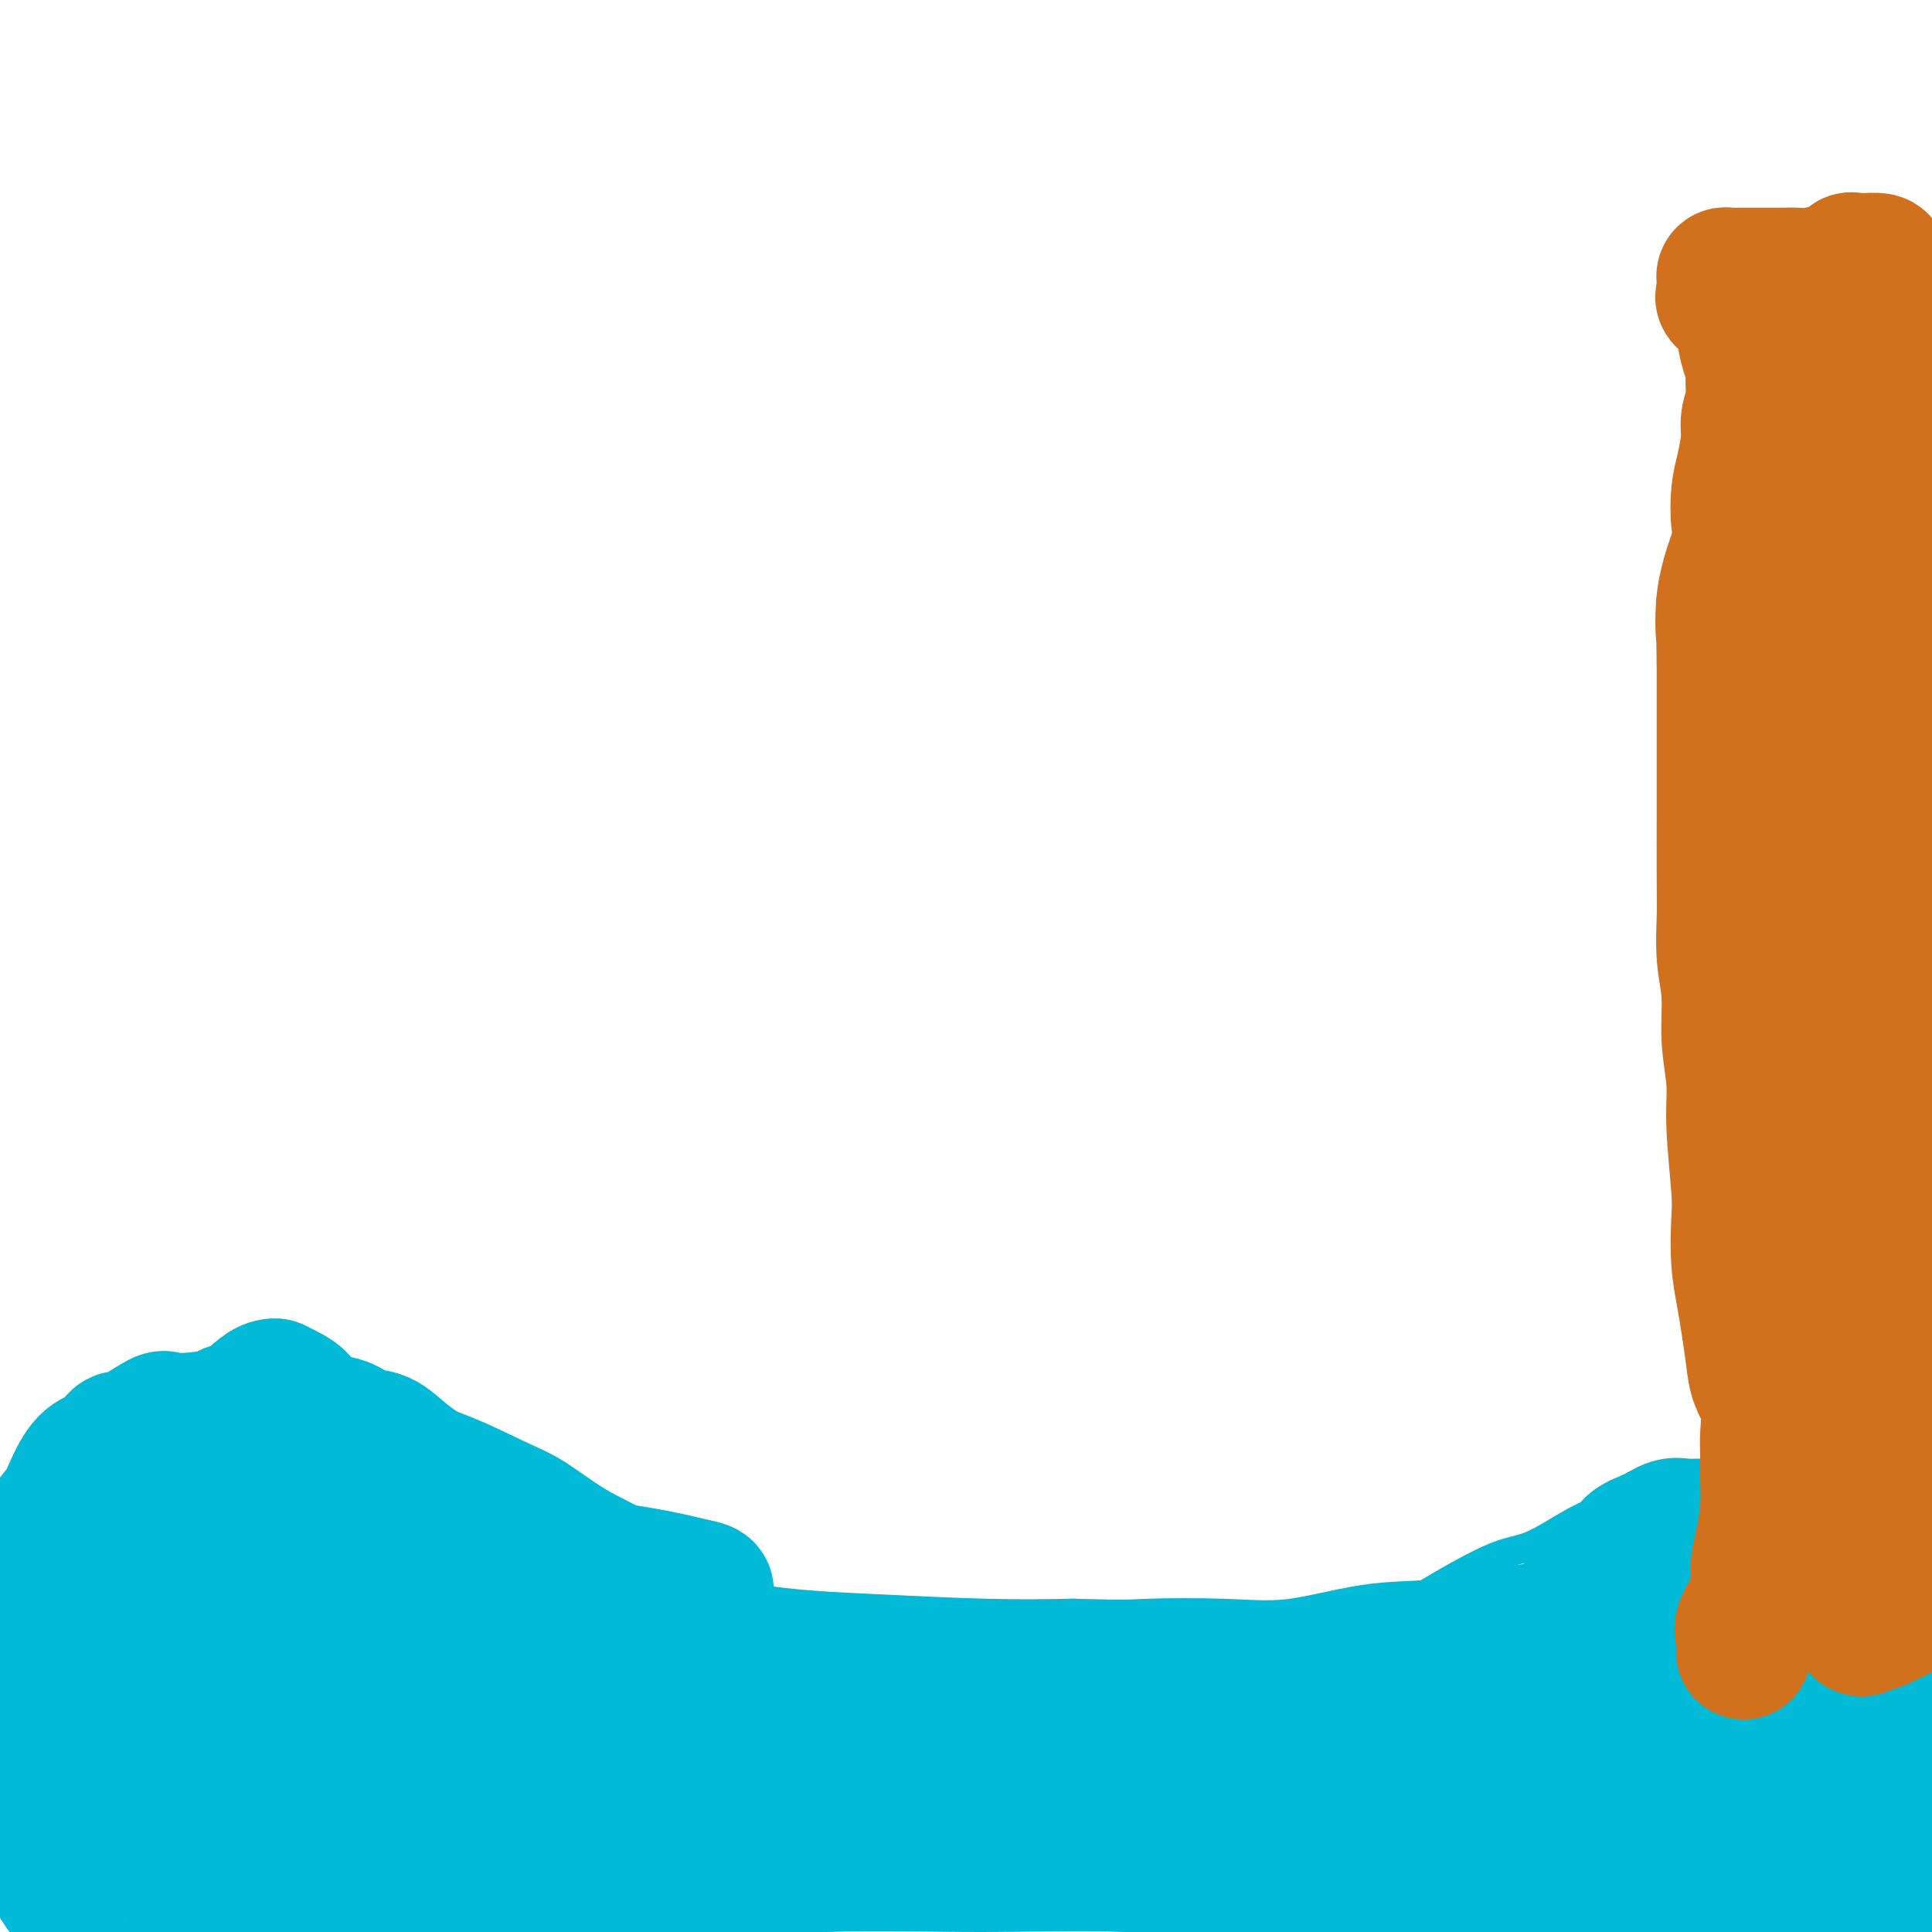
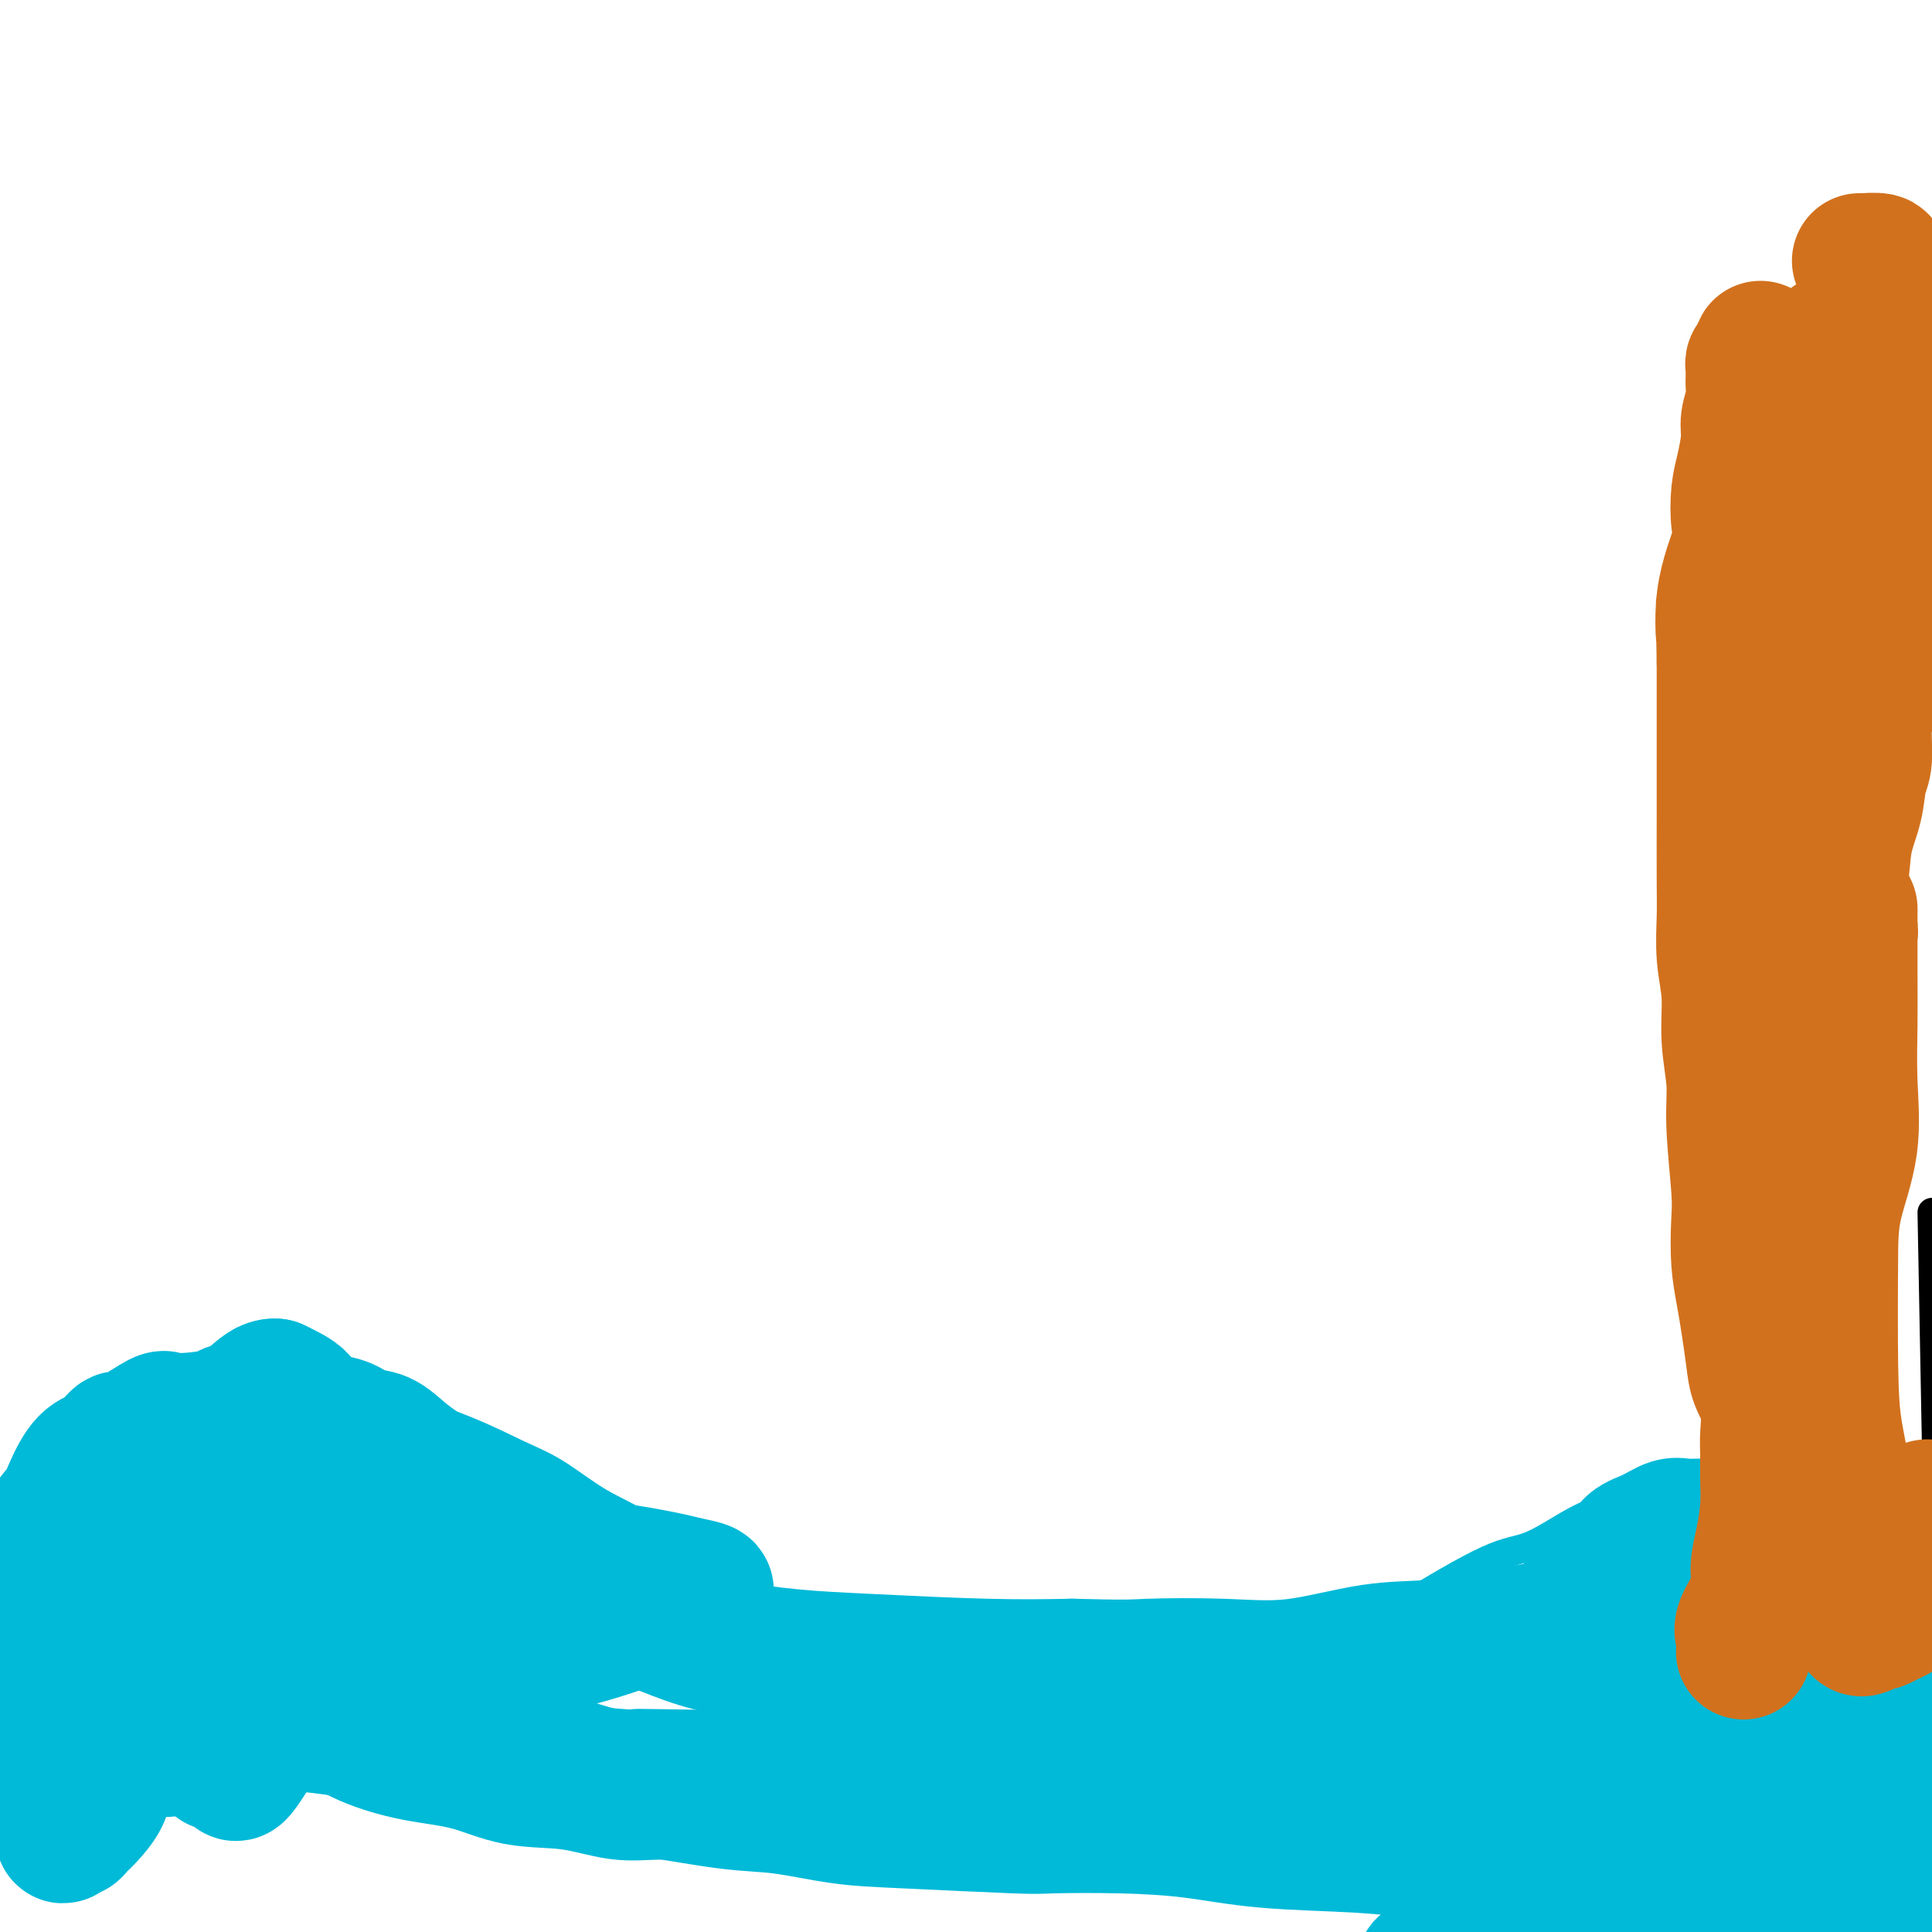
<svg xmlns="http://www.w3.org/2000/svg" viewBox="0 0 400 400" version="1.1">
  <g fill="none" stroke="#000000" stroke-width="6" stroke-linecap="round" stroke-linejoin="round">
    <path d="M400,251c0.417,22.083 0.833,44.167 1,53c0.167,8.833 0.083,4.417 0,0" />
  </g>
  <g fill="none" stroke="#00BAD8" stroke-width="6" stroke-linecap="round" stroke-linejoin="round">
    <path d="M0,373c0.349,-0.761 0.698,-1.522 0,-3c-0.698,-1.478 -2.445,-3.672 -3,-5c-0.555,-1.328 0.080,-1.789 0,-4c-0.080,-2.211 -0.876,-6.171 0,-10c0.876,-3.829 3.422,-7.527 5,-11c1.578,-3.473 2.186,-6.722 4,-11c1.814,-4.278 4.835,-9.586 7,-13c2.165,-3.414 3.475,-4.933 6,-7c2.525,-2.067 6.264,-4.684 9,-7c2.736,-2.316 4.471,-4.333 7,-6c2.529,-1.667 5.854,-2.983 9,-4c3.146,-1.017 6.112,-1.736 9,-2c2.888,-0.264 5.698,-0.072 9,0c3.302,0.072 7.096,0.026 10,0c2.904,-0.026 4.916,-0.030 9,1c4.084,1.030 10.238,3.094 15,5c4.762,1.906 8.130,3.653 11,5c2.870,1.347 5.242,2.294 8,4c2.758,1.706 5.903,4.170 9,6c3.097,1.830 6.148,3.025 9,5c2.852,1.975 5.505,4.731 9,7c3.495,2.269 7.830,4.053 11,6c3.170,1.947 5.173,4.059 8,6c2.827,1.941 6.479,3.710 11,6c4.521,2.290 9.913,5.100 14,7c4.087,1.900 6.869,2.891 10,4c3.131,1.109 6.612,2.337 10,3c3.388,0.663 6.682,0.761 10,1c3.318,0.239 6.659,0.620 10,1" />
    <path d="M226,357c8.279,1.545 8.975,0.907 11,0c2.025,-0.907 5.378,-2.081 11,-4c5.622,-1.919 13.514,-4.581 17,-6c3.486,-1.419 2.567,-1.595 5,-3c2.433,-1.405 8.217,-4.039 12,-6c3.783,-1.961 5.565,-3.250 10,-6c4.435,-2.750 11.523,-6.961 16,-9c4.477,-2.039 6.343,-1.905 9,-3c2.657,-1.095 6.103,-3.420 9,-5c2.897,-1.580 5.243,-2.415 8,-3c2.757,-0.585 5.923,-0.918 9,-1c3.077,-0.082 6.064,0.089 8,0c1.936,-0.089 2.821,-0.438 5,0c2.179,0.438 5.650,1.662 8,3c2.350,1.338 3.577,2.790 6,5c2.423,2.210 6.040,5.178 9,8c2.960,2.822 5.262,5.497 7,8c1.738,2.503 2.912,4.833 5,8c2.088,3.167 5.089,7.171 7,10c1.911,2.829 2.733,4.482 4,7c1.267,2.518 2.979,5.902 5,9c2.021,3.098 4.352,5.911 6,8c1.648,2.089 2.614,3.454 3,4c0.386,0.546 0.193,0.273 0,0" />
  </g>
  <g fill="none" stroke="#00BAD8" stroke-width="28" stroke-linecap="round" stroke-linejoin="round">
-     <path d="M348,397c-1.718,0.264 -3.435,0.528 -5,0c-1.565,-0.528 -2.976,-1.848 -9,-3c-6.024,-1.152 -16.660,-2.136 -25,-3c-8.340,-0.864 -14.382,-1.606 -22,-2c-7.618,-0.394 -16.811,-0.439 -26,-1c-9.189,-0.561 -18.374,-1.640 -28,-2c-9.626,-0.360 -19.693,-0.003 -30,0c-10.307,0.003 -20.856,-0.349 -32,0c-11.144,0.349 -22.884,1.400 -34,2c-11.116,0.600 -21.607,0.748 -32,1c-10.393,0.252 -20.686,0.606 -29,1c-8.314,0.394 -14.647,0.828 -24,1c-9.353,0.172 -21.727,0.083 -29,0c-7.273,-0.083 -9.447,-0.161 -10,0c-0.553,0.161 0.513,0.560 0,0c-0.513,-0.560 -2.605,-2.078 0,-4c2.605,-1.922 9.906,-4.246 16,-6c6.094,-1.754 10.980,-2.936 20,-5c9.020,-2.064 22.174,-5.008 31,-7c8.826,-1.992 13.325,-3.031 28,-5c14.675,-1.969 39.526,-4.867 50,-6c10.474,-1.133 6.570,-0.500 17,-1c10.430,-0.500 35.195,-2.134 51,-3c15.805,-0.866 22.649,-0.964 31,-1c8.351,-0.036 18.208,-0.010 27,0c8.792,0.010 16.517,0.003 23,0c6.483,-0.003 11.723,-0.004 16,0c4.277,0.004 7.590,0.011 9,0c1.410,-0.011 0.918,-0.042 1,0c0.082,0.042 0.738,0.155 1,0c0.262,-0.155 0.131,-0.577 0,-1" />
    <path d="M334,352c14.605,-0.653 -2.883,-1.287 -11,-2c-8.117,-0.713 -6.864,-1.506 -12,-2c-5.136,-0.494 -16.663,-0.690 -25,0c-8.337,0.690 -13.485,2.265 -19,3c-5.515,0.735 -11.396,0.631 -17,1c-5.604,0.369 -10.929,1.213 -16,2c-5.071,0.787 -9.888,1.518 -14,2c-4.112,0.482 -7.520,0.717 -10,1c-2.480,0.283 -4.032,0.616 -6,1c-1.968,0.384 -4.352,0.820 -6,1c-1.648,0.180 -2.560,0.104 -3,0c-0.440,-0.104 -0.406,-0.236 -1,0c-0.594,0.236 -1.814,0.839 -3,1c-1.186,0.161 -2.337,-0.119 -3,0c-0.663,0.119 -0.837,0.637 -2,1c-1.163,0.363 -3.316,0.569 -5,1c-1.684,0.431 -2.900,1.086 -5,2c-2.100,0.914 -5.084,2.087 -7,3c-1.916,0.913 -2.763,1.567 -5,2c-2.237,0.433 -5.864,0.645 -8,1c-2.136,0.355 -2.781,0.854 -6,1c-3.219,0.146 -9.014,-0.062 -13,0c-3.986,0.062 -6.165,0.393 -9,0c-2.835,-0.393 -6.325,-1.511 -10,-2c-3.675,-0.489 -7.534,-0.349 -11,-1c-3.466,-0.651 -6.539,-2.093 -10,-3c-3.461,-0.907 -7.311,-1.279 -11,-2c-3.689,-0.721 -7.215,-1.791 -10,-3c-2.785,-1.209 -4.827,-2.556 -9,-4c-4.173,-1.444 -10.478,-2.984 -14,-4c-3.522,-1.016 -4.261,-1.508 -5,-2" />
    <path d="M48,350c-6.716,-2.338 -4.505,-1.684 -6,-2c-1.495,-0.316 -6.694,-1.603 -10,-2c-3.306,-0.397 -4.717,0.098 -6,0c-1.283,-0.098 -2.437,-0.787 -4,-1c-1.563,-0.213 -3.536,0.050 -5,0c-1.464,-0.050 -2.419,-0.413 -4,0c-1.581,0.413 -3.787,1.603 -5,2c-1.213,0.397 -1.434,0.000 -2,0c-0.566,-0.000 -1.476,0.395 -2,1c-0.524,0.605 -0.662,1.418 -1,2c-0.338,0.582 -0.875,0.932 -1,1c-0.125,0.068 0.163,-0.148 0,0c-0.163,0.148 -0.779,0.658 -1,1c-0.221,0.342 -0.049,0.515 0,1c0.049,0.485 -0.026,1.281 0,1c0.026,-0.281 0.153,-1.641 0,-4c-0.153,-2.359 -0.585,-5.719 0,-8c0.585,-2.281 2.186,-3.485 3,-5c0.814,-1.515 0.841,-3.343 1,-5c0.159,-1.657 0.451,-3.144 1,-5c0.549,-1.856 1.357,-4.080 2,-6c0.643,-1.920 1.123,-3.537 2,-5c0.877,-1.463 2.153,-2.774 3,-4c0.847,-1.226 1.267,-2.369 2,-4c0.733,-1.631 1.781,-3.752 3,-5c1.219,-1.248 2.610,-1.624 4,-2" />
    <path d="M22,301c2.740,-3.761 2.589,-3.165 3,-3c0.411,0.165 1.382,-0.102 3,-1c1.618,-0.898 3.883,-2.426 5,-3c1.117,-0.574 1.086,-0.192 2,0c0.914,0.192 2.773,0.196 5,0c2.227,-0.196 4.823,-0.590 6,-1c1.177,-0.410 0.936,-0.835 2,-1c1.064,-0.165 3.432,-0.071 5,0c1.568,0.071 2.337,0.117 4,0c1.663,-0.117 4.219,-0.398 6,0c1.781,0.398 2.787,1.475 4,2c1.213,0.525 2.634,0.500 4,1c1.366,0.500 2.676,1.526 4,2c1.324,0.474 2.660,0.396 4,1c1.340,0.604 2.682,1.889 4,3c1.318,1.111 2.611,2.047 4,3c1.389,0.953 2.874,1.924 4,3c1.126,1.076 1.892,2.259 3,3c1.108,0.741 2.557,1.041 4,2c1.443,0.959 2.881,2.577 5,4c2.119,1.423 4.919,2.652 7,4c2.081,1.348 3.442,2.815 5,4c1.558,1.185 3.312,2.089 5,3c1.688,0.911 3.310,1.831 5,3c1.690,1.169 3.448,2.589 6,4c2.552,1.411 5.897,2.813 9,4c3.103,1.187 5.964,2.161 10,3c4.036,0.839 9.247,1.545 14,2c4.753,0.455 9.049,0.661 16,1c6.951,0.339 16.557,0.811 24,1c7.443,0.189 12.721,0.094 18,0" />
    <path d="M222,345c11.873,0.322 12.554,0.127 16,0c3.446,-0.127 9.655,-0.184 15,0c5.345,0.184 9.825,0.610 15,0c5.175,-0.610 11.044,-2.257 16,-3c4.956,-0.743 8.999,-0.584 13,-1c4.001,-0.416 7.961,-1.408 11,-2c3.039,-0.592 5.156,-0.784 7,-1c1.844,-0.216 3.413,-0.457 5,-1c1.587,-0.543 3.192,-1.389 4,-2c0.808,-0.611 0.820,-0.985 1,-1c0.180,-0.015 0.528,0.331 1,0c0.472,-0.331 1.070,-1.338 2,-2c0.930,-0.662 2.194,-0.978 3,-2c0.806,-1.022 1.153,-2.751 2,-4c0.847,-1.249 2.193,-2.019 3,-3c0.807,-0.981 1.075,-2.172 2,-3c0.925,-0.828 2.508,-1.292 4,-2c1.492,-0.708 2.895,-1.659 4,-2c1.105,-0.341 1.913,-0.073 3,0c1.087,0.073 2.455,-0.048 4,0c1.545,0.048 3.269,0.264 5,1c1.731,0.736 3.468,1.993 5,3c1.532,1.007 2.857,1.764 4,3c1.143,1.236 2.102,2.952 3,4c0.898,1.048 1.733,1.429 3,3c1.267,1.571 2.966,4.331 4,6c1.034,1.669 1.404,2.248 2,5c0.596,2.752 1.417,7.676 2,11c0.583,3.324 0.926,5.049 1,8c0.074,2.951 -0.122,7.129 0,11c0.122,3.871 0.561,7.436 1,11" />
    <path d="M383,382c1.168,8.372 2.087,8.802 3,11c0.913,2.198 1.820,6.165 3,9c1.180,2.835 2.632,4.540 5,7c2.368,2.460 5.653,5.675 7,7c1.347,1.325 0.755,0.759 3,1c2.245,0.241 7.326,1.288 10,1c2.674,-0.288 2.940,-1.910 5,-4c2.060,-2.090 5.915,-4.647 8,-7c2.085,-2.353 2.401,-4.500 3,-6c0.599,-1.500 1.480,-2.352 1,-4c-0.480,-1.648 -2.320,-4.091 -4,-6c-1.680,-1.909 -3.199,-3.283 -6,-4c-2.801,-0.717 -6.884,-0.776 -11,-1c-4.116,-0.224 -8.267,-0.611 -13,0c-4.733,0.611 -10.050,2.222 -15,3c-4.950,0.778 -9.534,0.723 -18,2c-8.466,1.277 -20.812,3.885 -29,6c-8.188,2.115 -12.216,3.736 -17,5c-4.784,1.264 -10.323,2.170 -14,3c-3.677,0.830 -5.492,1.583 -7,2c-1.508,0.417 -2.708,0.497 -2,0c0.708,-0.497 3.325,-1.570 5,-2c1.675,-0.430 2.409,-0.217 5,-1c2.591,-0.783 7.040,-2.561 15,-5c7.960,-2.439 19.430,-5.540 26,-7c6.570,-1.460 8.241,-1.281 12,-2c3.759,-0.719 9.607,-2.336 17,-4c7.393,-1.664 16.332,-3.374 20,-4c3.668,-0.626 2.064,-0.169 2,0c-0.064,0.169 1.410,0.048 2,0c0.590,-0.048 0.295,-0.024 0,0" />
-     <path d="M399,382c7.731,-1.729 0.560,-1.052 -4,-1c-4.560,0.052 -6.509,-0.521 -10,-1c-3.491,-0.479 -8.524,-0.863 -13,-1c-4.476,-0.137 -8.395,-0.027 -15,0c-6.605,0.027 -15.896,-0.030 -22,0c-6.104,0.030 -9.019,0.146 -11,0c-1.981,-0.146 -3.027,-0.555 -4,-1c-0.973,-0.445 -1.874,-0.926 -2,-3c-0.126,-2.074 0.523,-5.741 3,-9c2.477,-3.259 6.783,-6.112 11,-9c4.217,-2.888 8.344,-5.812 12,-8c3.656,-2.188 6.841,-3.639 10,-5c3.159,-1.361 6.293,-2.631 8,-3c1.707,-0.369 1.989,0.165 2,0c0.011,-0.165 -0.248,-1.028 0,-1c0.248,0.028 1.002,0.948 0,2c-1.002,1.052 -3.760,2.236 -6,3c-2.240,0.764 -3.962,1.109 -6,2c-2.038,0.891 -4.391,2.327 -6,4c-1.609,1.673 -2.474,3.583 -4,5c-1.526,1.417 -3.712,2.340 -5,3c-1.288,0.660 -1.677,1.057 -2,2c-0.323,0.943 -0.581,2.433 -1,3c-0.419,0.567 -1.001,0.211 0,1c1.001,0.789 3.583,2.721 6,4c2.417,1.279 4.667,1.903 8,1c3.333,-0.903 7.749,-3.335 11,-5c3.251,-1.665 5.337,-2.564 9,-5c3.663,-2.436 8.904,-6.410 12,-9c3.096,-2.590 4.048,-3.795 5,-5" />
    <path d="M385,346c5.046,-4.740 4.662,-7.091 5,-8c0.338,-0.909 1.399,-0.375 0,-2c-1.399,-1.625 -5.258,-5.408 -7,-7c-1.742,-1.592 -1.366,-0.992 -5,-1c-3.634,-0.008 -11.279,-0.625 -17,0c-5.721,0.625 -9.519,2.491 -14,4c-4.481,1.509 -9.645,2.661 -14,4c-4.355,1.339 -7.901,2.863 -11,4c-3.099,1.137 -5.752,1.886 -8,3c-2.248,1.114 -4.091,2.595 -6,4c-1.909,1.405 -3.882,2.736 -6,4c-2.118,1.264 -4.379,2.462 -6,4c-1.621,1.538 -2.602,3.418 -4,5c-1.398,1.582 -3.214,2.868 -4,4c-0.786,1.132 -0.541,2.111 -1,3c-0.459,0.889 -1.620,1.687 -2,2c-0.380,0.313 0.023,0.140 0,0c-0.023,-0.140 -0.472,-0.248 -1,0c-0.528,0.248 -1.134,0.851 -2,1c-0.866,0.149 -1.991,-0.156 -5,0c-3.009,0.156 -7.901,0.773 -12,1c-4.099,0.227 -7.406,0.063 -12,0c-4.594,-0.063 -10.477,-0.024 -15,0c-4.523,0.024 -7.687,0.034 -14,0c-6.313,-0.034 -15.775,-0.113 -22,0c-6.225,0.113 -9.212,0.419 -13,0c-3.788,-0.419 -8.377,-1.563 -12,-2c-3.623,-0.437 -6.280,-0.169 -9,0c-2.720,0.169 -5.501,0.238 -8,0c-2.499,-0.238 -4.714,-0.782 -7,-1c-2.286,-0.218 -4.643,-0.109 -7,0" />
    <path d="M146,368c-22.683,-0.333 -11.389,-0.165 -8,0c3.389,0.165 -1.127,0.326 -7,0c-5.873,-0.326 -13.103,-1.138 -17,-2c-3.897,-0.862 -4.460,-1.775 -6,-2c-1.540,-0.225 -4.055,0.237 -6,0c-1.945,-0.237 -3.319,-1.172 -5,-2c-1.681,-0.828 -3.669,-1.548 -6,-2c-2.331,-0.452 -5.007,-0.636 -7,-1c-1.993,-0.364 -3.304,-0.907 -5,-1c-1.696,-0.093 -3.776,0.265 -7,0c-3.224,-0.265 -7.592,-1.153 -11,-1c-3.408,0.153 -5.858,1.347 -8,2c-2.142,0.653 -3.977,0.765 -6,1c-2.023,0.235 -4.235,0.592 -6,1c-1.765,0.408 -3.083,0.868 -4,1c-0.917,0.132 -1.432,-0.065 -2,0c-0.568,0.065 -1.189,0.393 0,0c1.189,-0.393 4.189,-1.505 7,-2c2.811,-0.495 5.433,-0.373 12,-2c6.567,-1.627 17.079,-5.004 24,-7c6.921,-1.996 10.252,-2.611 15,-4c4.748,-1.389 10.914,-3.552 16,-5c5.086,-1.448 9.093,-2.181 15,-4c5.907,-1.819 13.716,-4.725 17,-6c3.284,-1.275 2.045,-0.919 2,-1c-0.045,-0.081 1.103,-0.599 2,-1c0.897,-0.401 1.542,-0.686 1,-1c-0.542,-0.314 -2.271,-0.657 -4,-1" />
    <path d="M142,328c-3.338,-0.928 -10.182,-2.249 -16,-3c-5.818,-0.751 -10.612,-0.932 -15,-1c-4.388,-0.068 -8.372,-0.024 -17,0c-8.628,0.024 -21.899,0.027 -28,0c-6.101,-0.027 -5.031,-0.083 -8,0c-2.969,0.083 -9.975,0.306 -15,0c-5.025,-0.306 -8.068,-1.139 -12,-2c-3.932,-0.861 -8.751,-1.748 -11,-2c-2.249,-0.252 -1.927,0.131 -2,0c-0.073,-0.131 -0.541,-0.775 -1,-1c-0.459,-0.225 -0.910,-0.030 -1,0c-0.090,0.030 0.181,-0.104 0,1c-0.181,1.104 -0.813,3.446 0,6c0.813,2.554 3.071,5.319 5,8c1.929,2.681 3.529,5.278 5,8c1.471,2.722 2.811,5.568 4,8c1.189,2.432 2.225,4.452 5,7c2.775,2.548 7.289,5.626 9,7c1.711,1.374 0.619,1.043 1,1c0.381,-0.043 2.234,0.202 3,1c0.766,0.798 0.443,2.149 2,0c1.557,-2.149 4.992,-7.796 7,-12c2.008,-4.204 2.590,-6.964 3,-11c0.410,-4.036 0.650,-9.350 1,-14c0.350,-4.650 0.812,-8.638 1,-13c0.188,-4.362 0.102,-9.097 0,-13c-0.102,-3.903 -0.220,-6.974 0,-9c0.220,-2.026 0.777,-3.007 0,-4c-0.777,-0.993 -2.889,-1.996 -5,-3" />
    <path d="M57,287c-1.548,-0.134 -2.919,1.031 -5,3c-2.081,1.969 -4.873,4.743 -7,7c-2.127,2.257 -3.588,3.996 -6,9c-2.412,5.004 -5.774,13.272 -7,17c-1.226,3.728 -0.316,2.915 -1,5c-0.684,2.085 -2.961,7.068 -4,10c-1.039,2.932 -0.840,3.813 -1,7c-0.160,3.187 -0.679,8.682 -1,11c-0.321,2.318 -0.443,1.461 -1,3c-0.557,1.539 -1.550,5.474 -2,8c-0.450,2.526 -0.358,3.642 -1,5c-0.642,1.358 -2.018,2.959 -3,4c-0.982,1.041 -1.569,1.523 -2,2c-0.431,0.477 -0.707,0.948 -1,1c-0.293,0.052 -0.605,-0.314 -1,0c-0.395,0.314 -0.875,1.307 -1,1c-0.125,-0.307 0.105,-1.914 0,-3c-0.105,-1.086 -0.546,-1.653 0,-3c0.546,-1.347 2.079,-3.476 3,-6c0.921,-2.524 1.231,-5.443 2,-8c0.769,-2.557 1.997,-4.750 3,-7c1.003,-2.250 1.779,-4.556 3,-7c1.221,-2.444 2.886,-5.027 4,-7c1.114,-1.973 1.677,-3.336 3,-5c1.323,-1.664 3.407,-3.628 5,-5c1.593,-1.372 2.695,-2.151 4,-2c1.305,0.151 2.813,1.233 2,0c-0.813,-1.233 -3.947,-4.781 5,0c8.947,4.781 29.973,17.890 51,31" />
    <path d="M98,358c9.362,5.599 7.267,4.096 8,4c0.733,-0.096 4.294,1.216 10,3c5.706,1.784 13.558,4.040 17,5c3.442,0.960 2.474,0.624 5,1c2.526,0.376 8.547,1.463 13,2c4.453,0.537 7.337,0.522 11,1c3.663,0.478 8.104,1.448 12,2c3.896,0.552 7.246,0.686 14,1c6.754,0.314 16.910,0.809 22,1c5.090,0.191 5.112,0.078 8,0c2.888,-0.078 8.642,-0.122 14,0c5.358,0.122 10.322,0.411 15,1c4.678,0.589 9.072,1.479 15,2c5.928,0.521 13.390,0.675 19,1c5.610,0.325 9.369,0.823 13,1c3.631,0.177 7.132,0.035 11,0c3.868,-0.035 8.101,0.038 12,0c3.899,-0.038 7.465,-0.186 11,-1c3.535,-0.814 7.041,-2.294 11,-3c3.959,-0.706 8.371,-0.638 11,-1c2.629,-0.362 3.474,-1.155 5,-2c1.526,-0.845 3.732,-1.743 5,-2c1.268,-0.257 1.598,0.127 2,0c0.402,-0.127 0.878,-0.765 1,-1c0.122,-0.235 -0.108,-0.067 0,0c0.108,0.067 0.554,0.034 1,0" />
    <path d="M364,373c4.685,-1.644 -1.603,-1.253 -4,-1c-2.397,0.253 -0.902,0.368 -1,0c-0.098,-0.368 -1.789,-1.220 -7,-1c-5.211,0.220 -13.942,1.511 -19,2c-5.058,0.489 -6.442,0.177 -7,0c-0.558,-0.177 -0.290,-0.218 -5,0c-4.710,0.218 -14.398,0.697 -21,1c-6.602,0.303 -10.117,0.431 -13,0c-2.883,-0.431 -5.136,-1.422 -7,-2c-1.864,-0.578 -3.341,-0.744 -4,-1c-0.659,-0.256 -0.500,-0.602 -1,-1c-0.500,-0.398 -1.659,-0.848 -2,-1c-0.341,-0.152 0.137,-0.004 0,0c-0.137,0.004 -0.889,-0.134 0,-1c0.889,-0.866 3.419,-2.460 6,-4c2.581,-1.540 5.213,-3.027 8,-4c2.787,-0.973 5.729,-1.431 10,-2c4.271,-0.569 9.870,-1.248 14,-2c4.130,-0.752 6.791,-1.578 10,-2c3.209,-0.422 6.966,-0.442 10,-1c3.034,-0.558 5.344,-1.656 8,-2c2.656,-0.344 5.658,0.065 8,0c2.342,-0.065 4.022,-0.606 6,-1c1.978,-0.394 4.252,-0.642 6,-1c1.748,-0.358 2.971,-0.827 4,-1c1.029,-0.173 1.866,-0.049 3,0c1.134,0.049 2.567,0.025 4,0" />
    <path d="M370,348c14.879,-0.939 10.577,2.712 9,4c-1.577,1.288 -0.430,0.211 3,1c3.430,0.789 9.141,3.443 13,5c3.859,1.557 5.864,2.017 8,3c2.136,0.983 4.403,2.491 9,5c4.597,2.509 11.523,6.021 15,8c3.477,1.979 3.503,2.425 5,3c1.497,0.575 4.463,1.278 7,2c2.537,0.722 4.645,1.464 7,2c2.355,0.536 4.959,0.868 6,1c1.041,0.132 0.521,0.066 0,0" />
  </g>
  <g fill="none" stroke="#D2711D" stroke-width="28" stroke-linecap="round" stroke-linejoin="round">
    <path d="M361,342c0.093,-1.079 0.185,-2.159 0,-3c-0.185,-0.841 -0.648,-1.444 0,-3c0.648,-1.556 2.408,-4.063 3,-6c0.592,-1.937 0.015,-3.302 0,-5c-0.015,-1.698 0.531,-3.729 1,-6c0.469,-2.271 0.859,-4.781 1,-7c0.141,-2.219 0.031,-4.147 0,-6c-0.031,-1.853 0.017,-3.630 0,-5c-0.017,-1.370 -0.099,-2.332 0,-4c0.099,-1.668 0.377,-4.040 0,-6c-0.377,-1.960 -1.411,-3.508 -2,-5c-0.589,-1.492 -0.732,-2.930 -1,-5c-0.268,-2.070 -0.659,-4.773 -1,-7c-0.341,-2.227 -0.631,-3.980 -1,-6c-0.369,-2.020 -0.816,-4.308 -1,-7c-0.184,-2.692 -0.106,-5.788 0,-8c0.106,-2.212 0.240,-3.541 0,-7c-0.240,-3.459 -0.853,-9.048 -1,-13c-0.147,-3.952 0.171,-6.268 0,-9c-0.171,-2.732 -0.830,-5.881 -1,-9c-0.170,-3.119 0.151,-6.208 0,-9c-0.151,-2.792 -0.772,-5.286 -1,-8c-0.228,-2.714 -0.061,-5.647 0,-8c0.061,-2.353 0.016,-4.126 0,-8c-0.016,-3.874 -0.004,-9.847 0,-13c0.004,-3.153 0.001,-3.484 0,-5c-0.001,-1.516 -0.000,-4.216 0,-8c0.000,-3.784 0.000,-8.653 0,-12c-0.000,-3.347 -0.000,-5.174 0,-7" />
-     <path d="M357,137c-0.416,-20.280 0.046,-8.980 0,-6c-0.046,2.980 -0.598,-2.360 0,-7c0.598,-4.640 2.346,-8.579 3,-11c0.654,-2.421 0.213,-3.322 0,-5c-0.213,-1.678 -0.197,-4.133 0,-6c0.197,-1.867 0.575,-3.147 1,-5c0.425,-1.853 0.899,-4.279 1,-6c0.101,-1.721 -0.169,-2.737 0,-4c0.169,-1.263 0.777,-2.772 1,-4c0.223,-1.228 0.060,-2.174 0,-3c-0.060,-0.826 -0.017,-1.531 0,-2c0.017,-0.469 0.008,-0.702 0,-1c-0.008,-0.298 -0.016,-0.663 0,-1c0.016,-0.337 0.056,-0.647 0,-1c-0.056,-0.353 -0.207,-0.749 0,-1c0.207,-0.251 0.774,-0.357 1,0c0.226,0.357 0.113,1.179 0,2" />
+     <path d="M357,137c-0.416,-20.280 0.046,-8.980 0,-6c-0.046,2.980 -0.598,-2.360 0,-7c0.598,-4.640 2.346,-8.579 3,-11c0.654,-2.421 0.213,-3.322 0,-5c-0.213,-1.678 -0.197,-4.133 0,-6c0.197,-1.867 0.575,-3.147 1,-5c0.425,-1.853 0.899,-4.279 1,-6c0.101,-1.721 -0.169,-2.737 0,-4c0.169,-1.263 0.777,-2.772 1,-4c0.223,-1.228 0.060,-2.174 0,-3c-0.060,-0.826 -0.017,-1.531 0,-2c-0.008,-0.298 -0.016,-0.663 0,-1c0.016,-0.337 0.056,-0.647 0,-1c-0.056,-0.353 -0.207,-0.749 0,-1c0.207,-0.251 0.774,-0.357 1,0c0.226,0.357 0.113,1.179 0,2" />
    <path d="M364,76c1.050,-8.787 0.175,-0.253 0,3c-0.175,3.253 0.348,1.226 1,2c0.652,0.774 1.431,4.349 2,7c0.569,2.651 0.926,4.378 1,6c0.074,1.622 -0.135,3.138 0,5c0.135,1.862 0.614,4.070 1,6c0.386,1.930 0.678,3.582 1,5c0.322,1.418 0.675,2.603 1,4c0.325,1.397 0.623,3.006 1,4c0.377,0.994 0.833,1.373 1,2c0.167,0.627 0.045,1.503 0,2c-0.045,0.497 -0.012,0.613 0,1c0.012,0.387 0.003,1.043 0,1c-0.003,-0.043 -0.001,-0.785 0,-1c0.001,-0.215 0.000,0.096 0,0c-0.000,-0.096 -0.000,-0.599 0,-1c0.000,-0.401 0.000,-0.701 0,-1" />
    <path d="M373,121c1.409,6.800 0.430,1.301 0,-1c-0.430,-2.301 -0.311,-1.404 0,-1c0.311,0.404 0.815,0.315 1,0c0.185,-0.315 0.049,-0.858 0,-1c-0.049,-0.142 -0.013,0.116 0,0c0.013,-0.116 0.004,-0.604 0,-1c-0.004,-0.396 -0.002,-0.698 0,-1c0.002,-0.302 0.004,-0.605 0,-1c-0.004,-0.395 -0.015,-0.883 0,-1c0.015,-0.117 0.057,0.138 0,0c-0.057,-0.138 -0.211,-0.670 0,-1c0.211,-0.330 0.789,-0.460 1,-1c0.211,-0.540 0.057,-1.491 0,-2c-0.057,-0.509 -0.015,-0.577 0,-1c0.015,-0.423 0.004,-1.201 0,-2c-0.004,-0.799 -0.001,-1.617 0,-2c0.001,-0.383 0.000,-0.329 0,-1c-0.000,-0.671 -0.000,-2.065 0,-3c0.000,-0.935 0.000,-1.410 0,-2c-0.000,-0.590 -0.000,-1.295 0,-2" />
    <path d="M375,97c0.309,-4.638 0.083,-4.233 0,-4c-0.083,0.233 -0.022,0.296 0,-1c0.022,-1.296 0.004,-3.949 0,-5c-0.004,-1.051 0.005,-0.501 0,-1c-0.005,-0.499 -0.024,-2.049 0,-3c0.024,-0.951 0.092,-1.303 0,-2c-0.092,-0.697 -0.344,-1.739 0,-3c0.344,-1.261 1.282,-2.742 2,-4c0.718,-1.258 1.215,-2.292 2,-3c0.785,-0.708 1.859,-1.090 3,-2c1.141,-0.910 2.348,-2.348 3,-3c0.652,-0.652 0.748,-0.518 1,-1c0.252,-0.482 0.659,-1.579 1,-2c0.341,-0.421 0.617,-0.166 1,0c0.383,0.166 0.873,0.242 1,0c0.127,-0.242 -0.108,-0.800 0,-1c0.108,-0.200 0.561,-0.040 1,0c0.439,0.040 0.865,-0.041 1,0c0.135,0.041 -0.021,0.204 0,0c0.021,-0.204 0.218,-0.776 1,0c0.782,0.776 2.150,2.901 3,4c0.850,1.099 1.182,1.172 2,2c0.818,0.828 2.120,2.409 3,4c0.880,1.591 1.336,3.190 2,5c0.664,1.810 1.536,3.832 2,6c0.464,2.168 0.519,4.483 1,7c0.481,2.517 1.389,5.235 2,8c0.611,2.765 0.927,5.576 1,9c0.073,3.424 -0.096,7.460 0,11c0.096,3.540 0.456,6.583 1,10c0.544,3.417 1.272,7.209 2,11" />
-     <path d="M411,139c1.096,12.467 0.338,15.636 0,18c-0.338,2.364 -0.254,3.924 0,10c0.254,6.076 0.678,16.668 0,23c-0.678,6.332 -2.457,8.404 -3,11c-0.543,2.596 0.149,5.714 0,9c-0.149,3.286 -1.139,6.739 -2,11c-0.861,4.261 -1.593,9.331 -2,12c-0.407,2.669 -0.490,2.937 -1,5c-0.510,2.063 -1.446,5.919 -2,9c-0.554,3.081 -0.726,5.386 -1,7c-0.274,1.614 -0.652,2.536 -1,4c-0.348,1.464 -0.668,3.470 -1,5c-0.332,1.530 -0.677,2.585 -1,4c-0.323,1.415 -0.622,3.192 -1,4c-0.378,0.808 -0.833,0.649 -1,1c-0.167,0.351 -0.045,1.211 0,2c0.045,0.789 0.012,1.506 0,2c-0.012,0.494 -0.003,0.766 0,1c0.003,0.234 0.001,0.432 0,1c-0.001,0.568 -0.000,1.507 0,2c0.000,0.493 0.001,0.540 0,1c-0.001,0.460 -0.002,1.333 0,2c0.002,0.667 0.007,1.127 0,2c-0.007,0.873 -0.026,2.157 0,3c0.026,0.843 0.097,1.243 0,3c-0.097,1.757 -0.363,4.871 0,6c0.363,1.129 1.355,0.272 2,1c0.645,0.728 0.943,3.042 1,5c0.057,1.958 -0.127,3.559 0,5c0.127,1.441 0.563,2.720 1,4" />
    <path d="M399,312c0.619,6.421 0.166,3.475 0,3c-0.166,-0.475 -0.044,1.522 0,3c0.044,1.478 0.012,2.439 0,3c-0.012,0.561 -0.003,0.723 0,1c0.003,0.277 0.001,0.668 0,1c-0.001,0.332 0.000,0.605 0,1c-0.000,0.395 -0.001,0.914 0,1c0.001,0.086 0.003,-0.260 0,0c-0.003,0.260 -0.012,1.127 0,2c0.012,0.873 0.047,1.753 0,2c-0.047,0.247 -0.174,-0.140 0,0c0.174,0.140 0.649,0.807 0,1c-0.649,0.193 -2.422,-0.088 -3,0c-0.578,0.088 0.038,0.545 0,1c-0.038,0.455 -0.730,0.909 -1,1c-0.270,0.091 -0.119,-0.182 0,0c0.119,0.182 0.205,0.818 0,1c-0.205,0.182 -0.703,-0.091 -1,0c-0.297,0.091 -0.394,0.547 -1,1c-0.606,0.453 -1.720,0.905 -2,1c-0.280,0.095 0.275,-0.167 0,0c-0.275,0.167 -1.379,0.762 -2,1c-0.621,0.238 -0.758,0.119 -1,0c-0.242,-0.119 -0.590,-0.236 -1,0c-0.410,0.236 -0.883,0.826 -1,1c-0.117,0.174 0.122,-0.069 0,0c-0.122,0.069 -0.606,0.448 -1,0c-0.394,-0.448 -0.697,-1.724 -1,-3" />
    <path d="M384,334c-0.171,-0.400 -0.098,0.100 0,0c0.098,-0.100 0.223,-0.800 0,-1c-0.223,-0.200 -0.792,0.100 -1,0c-0.208,-0.100 -0.055,-0.599 0,-1c0.055,-0.401 0.010,-0.704 0,-1c-0.010,-0.296 0.013,-0.587 0,-1c-0.013,-0.413 -0.063,-0.949 0,-1c0.063,-0.051 0.237,0.382 0,-1c-0.237,-1.382 -0.887,-4.579 -1,-8c-0.113,-3.421 0.310,-7.065 0,-11c-0.310,-3.935 -1.354,-8.160 -2,-12c-0.646,-3.840 -0.894,-7.296 -1,-14c-0.106,-6.704 -0.072,-16.656 0,-24c0.072,-7.344 0.181,-12.080 0,-17c-0.181,-4.920 -0.651,-10.025 0,-15c0.651,-4.975 2.423,-9.820 3,-14c0.577,-4.180 -0.042,-7.694 0,-11c0.042,-3.306 0.743,-6.404 1,-8c0.257,-1.596 0.069,-1.689 0,-2c-0.069,-0.311 -0.019,-0.841 0,-2c0.019,-1.159 0.008,-2.948 0,-1c-0.008,1.948 -0.012,7.635 0,12c0.012,4.365 0.042,7.410 0,11c-0.042,3.590 -0.156,7.725 0,12c0.156,4.275 0.580,8.689 0,13c-0.580,4.311 -2.166,8.517 -3,12c-0.834,3.483 -0.917,6.241 -1,9" />
-     <path d="M379,258c-0.631,4.305 -0.209,4.566 0,5c0.209,0.434 0.205,1.039 0,2c-0.205,0.961 -0.612,2.276 0,1c0.612,-1.276 2.243,-5.143 3,-9c0.757,-3.857 0.640,-7.705 1,-12c0.360,-4.295 1.196,-9.036 2,-14c0.804,-4.964 1.574,-10.152 2,-15c0.426,-4.848 0.506,-9.357 1,-14c0.494,-4.643 1.400,-9.418 2,-13c0.600,-3.582 0.893,-5.969 1,-11c0.107,-5.031 0.029,-12.706 0,-16c-0.029,-3.294 -0.008,-2.206 0,-4c0.008,-1.794 0.002,-6.468 0,-9c-0.002,-2.532 -0.001,-2.921 0,-4c0.001,-1.079 0.000,-2.848 0,-4c-0.000,-1.152 -0.000,-1.687 0,-2c0.000,-0.313 0.000,-0.405 0,-1c-0.000,-0.595 -0.000,-1.694 0,-2c0.000,-0.306 0.000,0.183 0,0c-0.000,-0.183 -0.000,-1.036 0,-2c0.000,-0.964 0.000,-2.040 0,-3c-0.000,-0.960 -0.000,-1.806 0,-3c0.000,-1.194 0.000,-2.736 0,-5c-0.000,-2.264 -0.000,-5.251 0,-8c0.000,-2.749 0.000,-5.261 0,-8c-0.000,-2.739 -0.000,-5.706 0,-8c0.000,-2.294 0.000,-3.914 0,-6c-0.000,-2.086 -0.000,-4.639 0,-6c0.000,-1.361 0.000,-1.532 0,-2c-0.000,-0.468 -0.000,-1.234 0,-2" />
    <path d="M391,83c-0.000,-14.815 -0.000,-4.353 0,0c0.000,4.353 0.000,2.596 0,3c-0.000,0.404 -0.001,2.969 0,5c0.001,2.031 0.002,3.526 0,5c-0.002,1.474 -0.008,2.925 0,5c0.008,2.075 0.031,4.773 0,7c-0.031,2.227 -0.116,3.983 0,6c0.116,2.017 0.433,4.296 0,7c-0.433,2.704 -1.618,5.833 -2,8c-0.382,2.167 0.037,3.370 0,5c-0.037,1.630 -0.531,3.686 -1,5c-0.469,1.314 -0.914,1.886 -1,3c-0.086,1.114 0.185,2.771 0,4c-0.185,1.229 -0.827,2.030 -1,4c-0.173,1.970 0.123,5.110 0,7c-0.123,1.890 -0.667,2.532 -1,4c-0.333,1.468 -0.457,3.762 -1,6c-0.543,2.238 -1.504,4.420 -2,7c-0.496,2.580 -0.525,5.560 -1,8c-0.475,2.440 -1.395,4.342 -2,6c-0.605,1.658 -0.894,3.071 -1,4c-0.106,0.929 -0.028,1.373 0,2c0.028,0.627 0.008,1.438 0,2c-0.008,0.562 -0.002,0.875 0,1c0.002,0.125 0.001,0.063 0,0" />
    <path d="M378,197c-2.238,11.748 -1.332,3.119 -1,-1c0.332,-4.119 0.089,-3.729 0,-3c-0.089,0.729 -0.024,1.795 0,-1c0.024,-2.795 0.006,-9.453 0,-12c-0.006,-2.547 -0.002,-0.983 0,-2c0.002,-1.017 0.000,-4.616 0,-7c-0.000,-2.384 -0.000,-3.555 0,-5c0.000,-1.445 0.000,-3.166 0,-6c-0.000,-2.834 -0.000,-6.783 0,-9c0.000,-2.217 0.000,-2.702 0,-4c-0.000,-1.298 -0.000,-3.408 0,-5c0.000,-1.592 0.000,-2.665 0,-4c-0.000,-1.335 -0.000,-2.930 0,-4c0.000,-1.070 0.000,-1.614 0,-3c-0.000,-1.386 -0.000,-3.616 0,-5c0.000,-1.384 0.000,-1.924 0,-4c-0.000,-2.076 -0.000,-5.687 0,-7c0.000,-1.313 0.000,-0.326 0,-1c-0.000,-0.674 -0.000,-3.009 0,-5c0.000,-1.991 0.000,-3.637 0,-5c-0.000,-1.363 -0.000,-2.442 0,-3c0.000,-0.558 0.000,-0.596 0,-1c-0.000,-0.404 -0.000,-1.173 0,-2c0.000,-0.827 0.000,-1.712 0,-2c0.000,-0.288 0.000,0.019 0,0c0.000,-0.019 0.000,-0.366 0,-1c0.000,-0.634 0.000,-1.555 0,-2c0.000,-0.445 -0.000,-0.413 0,-1c0.000,-0.587 0.000,-1.794 0,-3" />
    <path d="M377,89c0.234,-17.130 1.320,-5.956 2,-2c0.680,3.956 0.953,0.693 1,-1c0.047,-1.693 -0.131,-1.818 0,-2c0.131,-0.182 0.573,-0.422 1,-1c0.427,-0.578 0.839,-1.496 1,-2c0.161,-0.504 0.072,-0.595 0,-1c-0.072,-0.405 -0.126,-1.124 0,-2c0.126,-0.876 0.434,-1.907 1,-3c0.566,-1.093 1.390,-2.247 2,-4c0.610,-1.753 1.004,-4.105 1,-5c-0.004,-0.895 -0.407,-0.334 0,-1c0.407,-0.666 1.625,-2.559 2,-4c0.375,-1.441 -0.093,-2.428 0,-3c0.093,-0.572 0.745,-0.728 1,-1c0.255,-0.272 0.111,-0.661 0,-1c-0.111,-0.339 -0.190,-0.627 0,-1c0.190,-0.373 0.649,-0.832 0,-1c-0.649,-0.168 -2.405,-0.045 -3,0c-0.595,0.045 -0.027,0.013 0,0c0.027,-0.013 -0.486,-0.006 -1,0" />
-     <path d="M385,54c-0.781,-0.122 -0.734,0.071 -1,0c-0.266,-0.071 -0.844,-0.408 -1,0c-0.156,0.408 0.110,1.559 0,2c-0.110,0.441 -0.597,0.171 -1,0c-0.403,-0.171 -0.720,-0.242 -2,0c-1.280,0.242 -3.521,0.797 -5,1c-1.479,0.203 -2.197,0.054 -3,0c-0.803,-0.054 -1.693,-0.015 -3,0c-1.307,0.015 -3.033,0.004 -4,0c-0.967,-0.004 -1.177,-0.002 -2,0c-0.823,0.002 -2.259,0.003 -3,0c-0.741,-0.003 -0.787,-0.012 -1,0c-0.213,0.012 -0.593,0.044 -1,0c-0.407,-0.044 -0.841,-0.166 -1,0c-0.159,0.166 -0.042,0.618 0,1c0.042,0.382 0.008,0.693 0,1c-0.008,0.307 0.008,0.609 0,1c-0.008,0.391 -0.041,0.872 0,1c0.041,0.128 0.157,-0.098 0,0c-0.157,0.098 -0.586,0.521 0,1c0.586,0.479 2.188,1.015 3,2c0.812,0.985 0.834,2.419 1,4c0.166,1.581 0.476,3.309 1,5c0.524,1.691 1.262,3.346 2,5" />
  </g>
</svg>